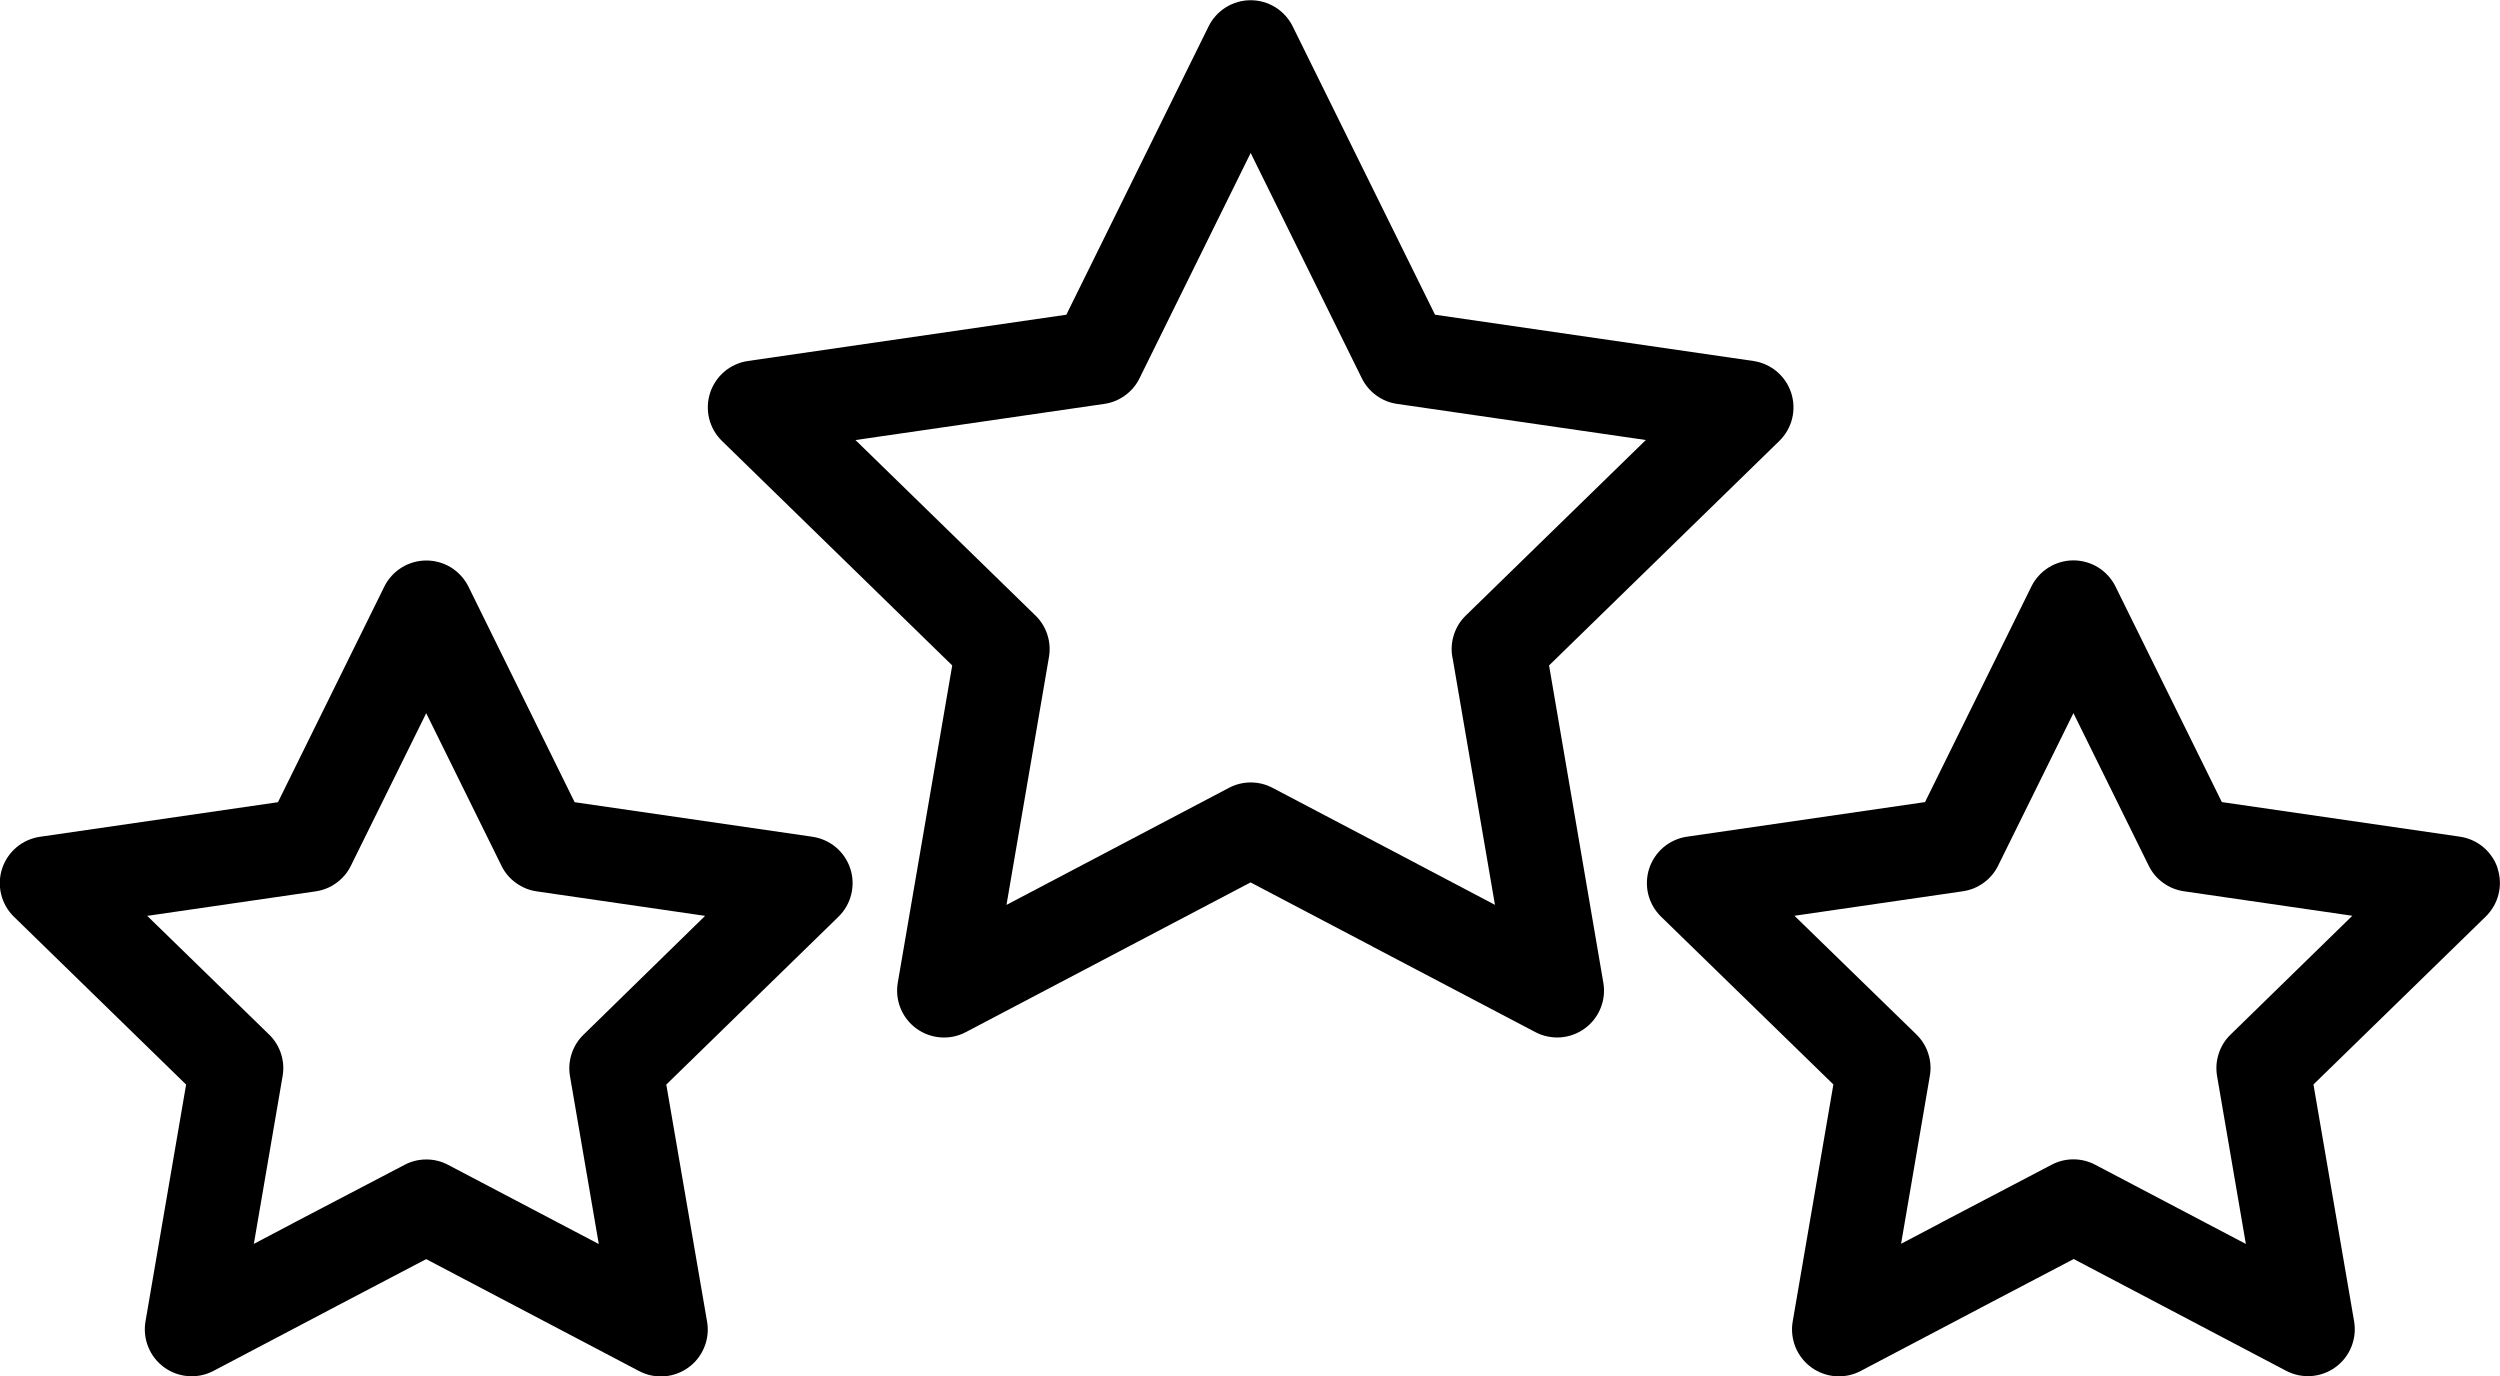
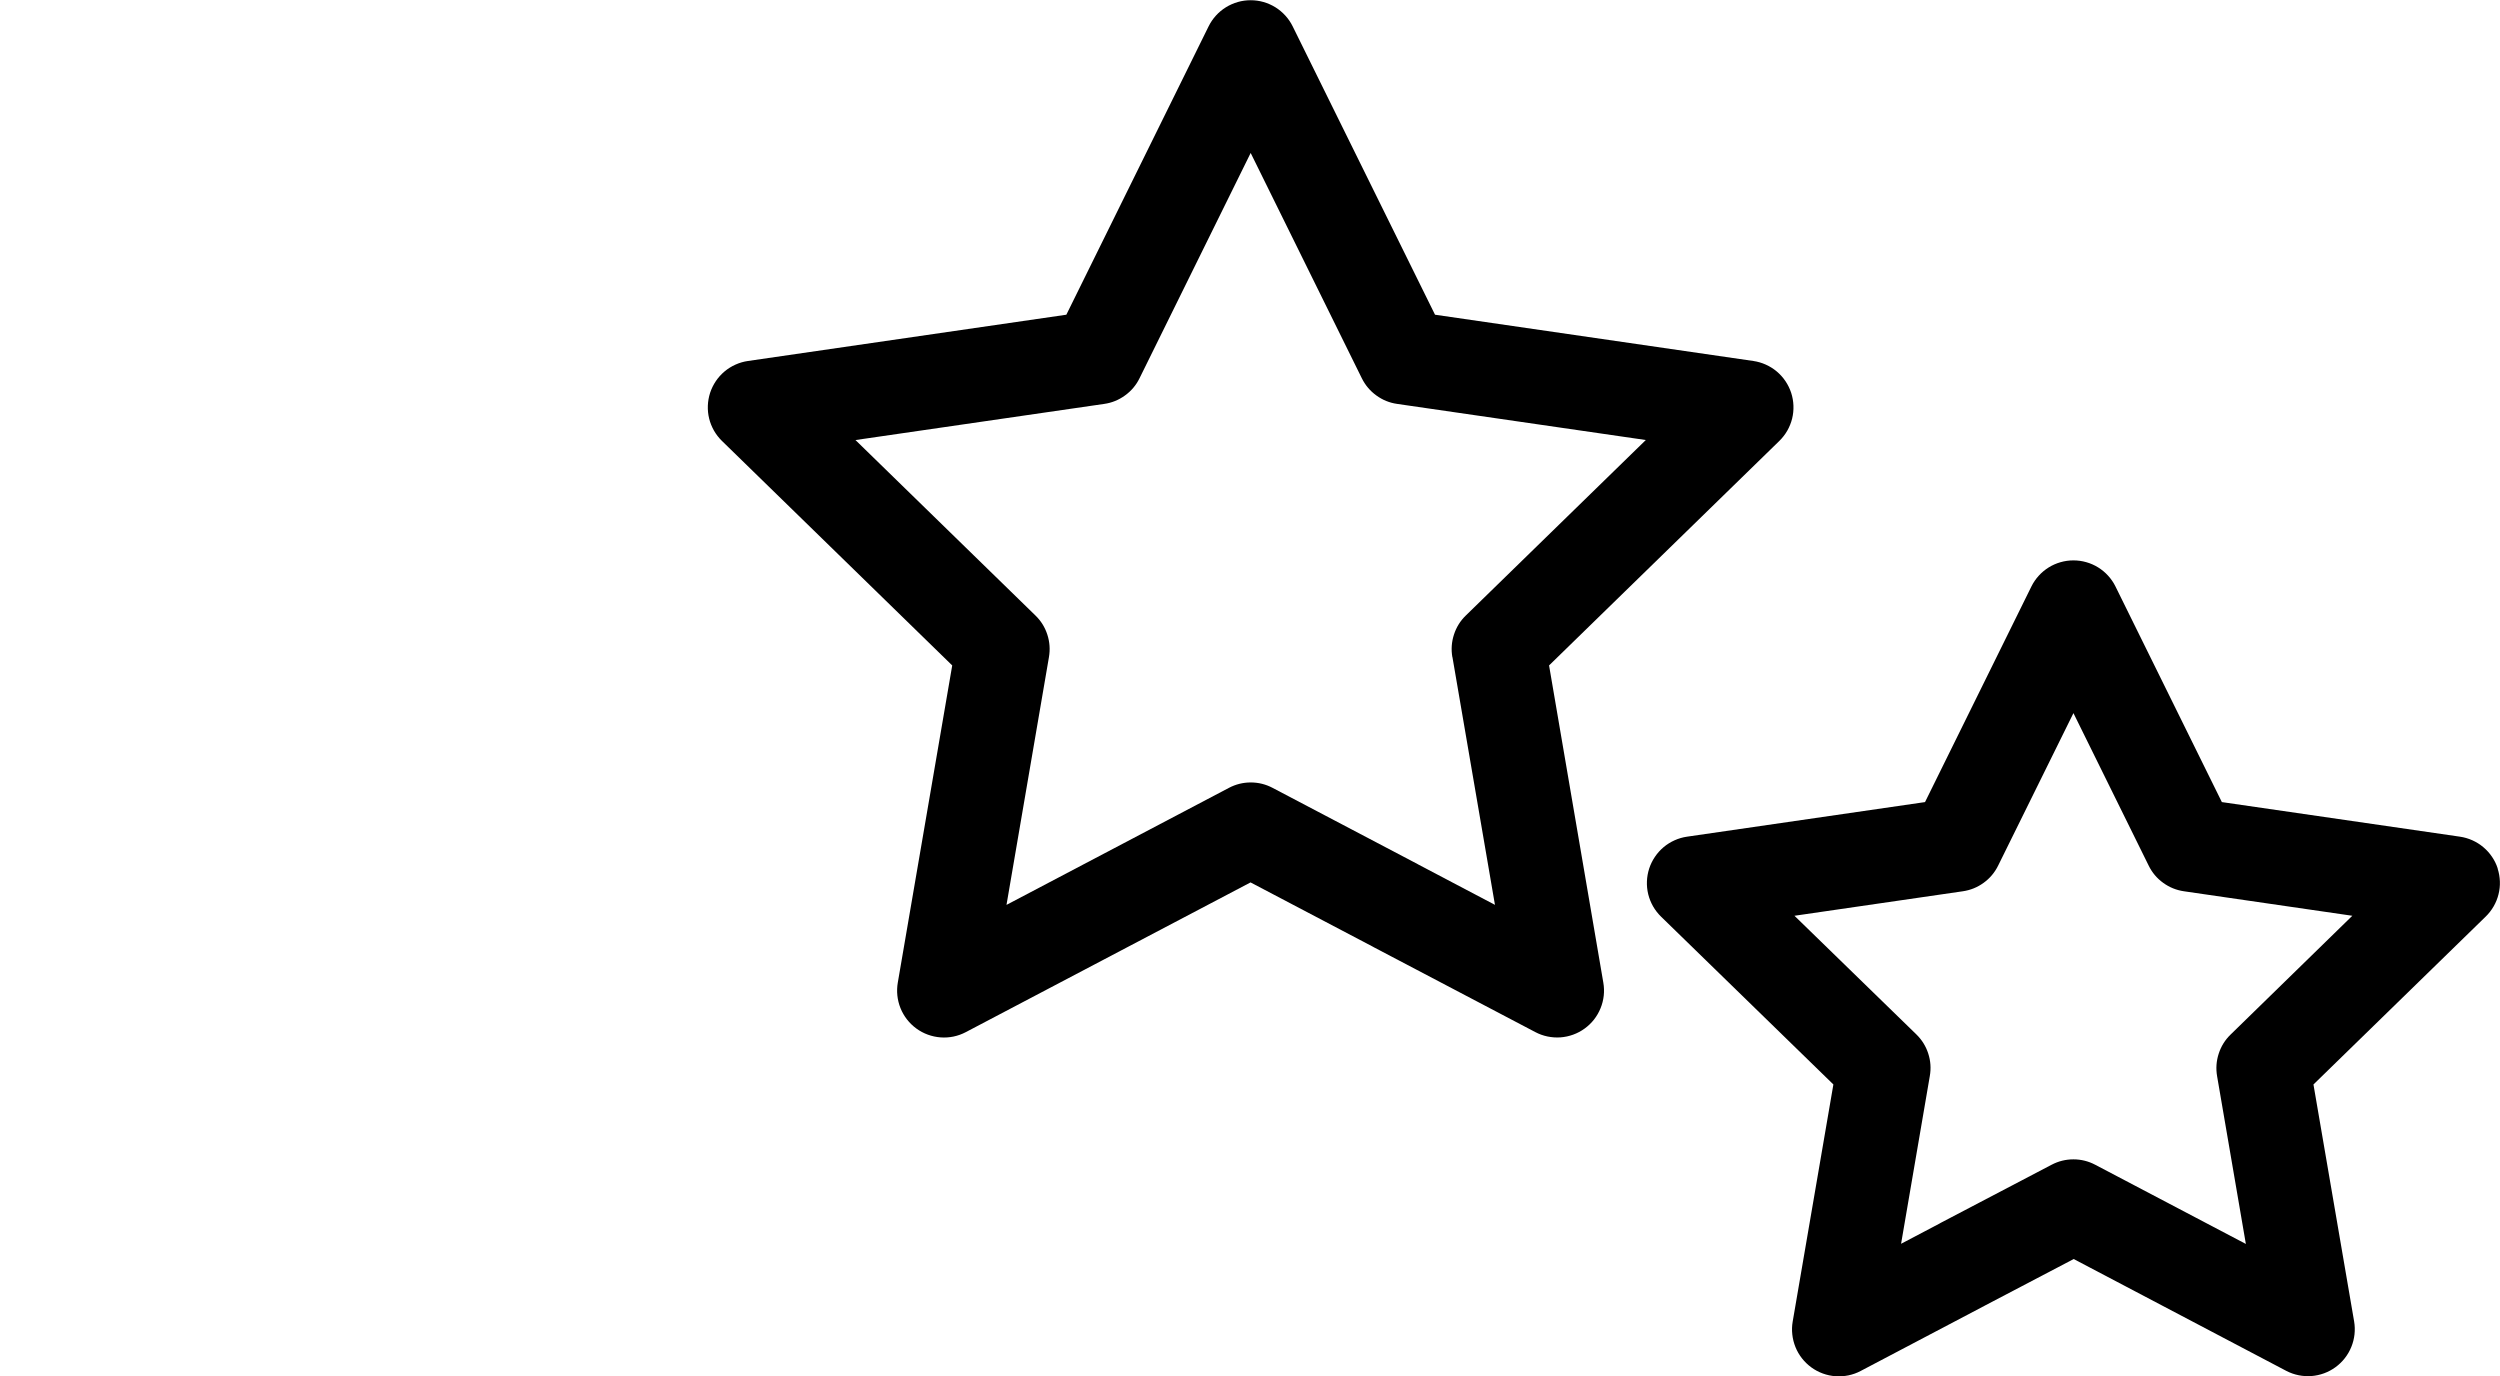
<svg xmlns="http://www.w3.org/2000/svg" id="svg11" width="398.8" height="219.5" preserveAspectRatio="xMidYMid" version="1.0" viewBox="0 0 299.1 164.6" zoomAndPan="magnify">
  <defs id="defs5">
    <clipPath id="808f819acd">
      <path id="path3" d="m122 105h131v125h-131z" />
    </clipPath>
    <clipPath id="876ff51be3">
-       <path id="path4" d="m37.5 172h103.5v98h-103.5z" />
-     </clipPath>
+       </clipPath>
    <clipPath id="da205221d6">
      <path id="path5" d="m234 172h103.5v98h-103.5z" />
    </clipPath>
  </defs>
  <g id="g9" transform="translate(-37.97 -105)" clip-path="url(#808f819acd)">
    <path id="path8" d="m223.3 184.6 27.55-26.86c0.375-0.367 0.691-0.777 0.953-1.23 0.258-0.457 0.453-0.938 0.578-1.445 0.125-0.508 0.176-1.023 0.156-1.547-0.019-0.523-0.109-1.031-0.27-1.531-0.164-0.496-0.391-0.961-0.684-1.398-0.293-0.434-0.637-0.816-1.039-1.156-0.398-0.336-0.84-0.609-1.316-0.824-0.477-0.215-0.977-0.359-1.492-0.434l-38.08-5.535-17.03-34.5c-0.231-0.469-0.523-0.898-0.875-1.285-0.352-0.387-0.75-0.719-1.191-0.996-0.445-0.273-0.918-0.484-1.422-0.629-0.504-0.144-1.016-0.215-1.539-0.215s-1.039 0.07-1.539 0.215c-0.504 0.144-0.977 0.355-1.422 0.629-0.445 0.277-0.844 0.609-1.195 0.996s-0.641 0.816-0.875 1.285l-17.02 34.5-38.09 5.535c-0.516 0.074-1.016 0.219-1.492 0.434-0.477 0.215-0.918 0.488-1.316 0.824-0.402 0.34-0.746 0.723-1.039 1.156-0.293 0.438-0.519 0.902-0.684 1.398-0.16 0.5-0.25 1.008-0.27 1.531-0.019 0.523 0.031 1.039 0.156 1.547 0.125 0.508 0.32 0.988 0.578 1.445 0.262 0.453 0.578 0.863 0.953 1.23l27.55 26.86-6.508 37.93c-0.09 0.516-0.109 1.035-0.055 1.559 0.055 0.523 0.18 1.027 0.375 1.512 0.195 0.488 0.457 0.938 0.777 1.352 0.324 0.414 0.695 0.777 1.121 1.086 0.422 0.309 0.883 0.555 1.375 0.734 0.492 0.18 1 0.289 1.523 0.328 0.523 0.039 1.043 4e-3 1.555-0.102 0.516-0.109 1.004-0.285 1.469-0.531l34.06-17.91 14.62 7.684 0.129 0.074 19.32 10.15c0.465 0.246 0.953 0.422 1.465 0.527s1.027 0.141 1.551 0.105c0.519-0.039 1.027-0.148 1.52-0.328 0.492-0.18 0.949-0.422 1.371-0.731 0.426-0.309 0.797-0.668 1.121-1.078 0.32-0.414 0.582-0.863 0.777-1.348 0.199-0.484 0.324-0.984 0.383-1.508 0.055-0.519 0.039-1.039-0.051-1.555zm-11.56-0.996 5.086 29.64-9.129-4.805-0.144-0.082-17.33-9.109c-0.816-0.43-1.688-0.648-2.613-0.648s-1.797 0.219-2.613 0.648l-26.61 14 5.078-29.64c0.156-0.914 0.094-1.809-0.191-2.691-0.285-0.883-0.758-1.648-1.426-2.293l-21.53-20.99 29.76-4.324c0.914-0.129 1.742-0.469 2.488-1.012 0.75-0.539 1.328-1.227 1.734-2.051l13.3-26.96 13.3 26.96c0.41 0.824 0.988 1.512 1.734 2.051 0.746 0.543 1.578 0.883 2.492 1.012l29.75 4.32-21.53 20.99c-0.668 0.644-1.141 1.41-1.426 2.293-0.285 0.883-0.348 1.777-0.191 2.691z" />
  </g>
  <g id="g10" transform="translate(-37.97 -105)" clip-path="url(#876ff51be3)">
-     <path id="path9" d="m135.2 205.1-28.48-4.137-12.71-25.8c-0.234-0.469-0.527-0.894-0.879-1.281s-0.75-0.719-1.191-0.996c-0.445-0.273-0.918-0.484-1.422-0.625-0.504-0.144-1.016-0.215-1.539-0.215-0.523 0-1.035 0.07-1.539 0.215-0.5 0.141-0.973 0.352-1.418 0.625-0.445 0.277-0.844 0.609-1.195 0.996-0.352 0.387-0.644 0.812-0.875 1.281l-12.73 25.8-28.47 4.137c-0.519 0.074-1.016 0.219-1.496 0.434-0.477 0.215-0.914 0.488-1.316 0.824-0.398 0.34-0.746 0.723-1.039 1.16-0.293 0.434-0.519 0.898-0.68 1.395-0.164 0.5-0.254 1.008-0.273 1.531-0.02 0.523 0.035 1.039 0.16 1.547 0.125 0.508 0.316 0.988 0.574 1.445 0.262 0.453 0.578 0.863 0.953 1.23l20.6 20.08-4.863 28.36c-0.086 0.516-0.098 1.031-0.043 1.547 0.059 0.519 0.184 1.016 0.383 1.5 0.195 0.48 0.453 0.926 0.773 1.336 0.32 0.41 0.691 0.769 1.113 1.078 0.418 0.305 0.875 0.551 1.363 0.731 0.488 0.18 0.992 0.289 1.508 0.328 0.519 0.043 1.035 0.012 1.547-0.094 0.508-0.102 0.996-0.273 1.457-0.512l14.78-7.777 0.113-0.062 10.59-5.551 25.47 13.39c0.461 0.246 0.949 0.418 1.461 0.527 0.516 0.105 1.031 0.141 1.555 0.105 0.519-0.039 1.027-0.148 1.52-0.328s0.949-0.422 1.371-0.731c0.426-0.309 0.797-0.668 1.121-1.078 0.32-0.414 0.582-0.863 0.777-1.348 0.199-0.484 0.324-0.988 0.383-1.508 0.055-0.519 0.039-1.039-0.051-1.555l-4.879-28.36 20.6-20.08c0.375-0.367 0.691-0.777 0.949-1.23 0.262-0.457 0.453-0.938 0.578-1.445s0.18-1.023 0.16-1.547c-0.019-0.523-0.109-1.031-0.273-1.531-0.16-0.496-0.387-0.961-0.68-1.395-0.293-0.438-0.641-0.82-1.039-1.16-0.402-0.336-0.84-0.609-1.32-0.824-0.477-0.215-0.973-0.359-1.492-0.434zm-27.42 23.68c-0.664 0.644-1.137 1.41-1.422 2.289-0.285 0.883-0.352 1.781-0.191 2.695l3.441 20.06-18.02-9.469c-0.816-0.434-1.688-0.648-2.613-0.648-0.926 0-1.797 0.215-2.613 0.648l-13.28 6.945-0.121 0.07-4.621 2.434 3.438-20.06c0.16-0.914 0.098-1.812-0.188-2.691-0.285-0.883-0.762-1.648-1.426-2.293l-14.58-14.2 20.14-2.93c0.914-0.133 1.746-0.469 2.492-1.012 0.746-0.539 1.324-1.227 1.734-2.055l9.012-18.25 9.004 18.25c0.406 0.828 0.984 1.516 1.734 2.055 0.746 0.543 1.574 0.879 2.488 1.012l20.14 2.93z" />
+     <path id="path9" d="m135.2 205.1-28.48-4.137-12.71-25.8c-0.234-0.469-0.527-0.894-0.879-1.281s-0.75-0.719-1.191-0.996c-0.445-0.273-0.918-0.484-1.422-0.625-0.504-0.144-1.016-0.215-1.539-0.215-0.523 0-1.035 0.07-1.539 0.215-0.5 0.141-0.973 0.352-1.418 0.625-0.445 0.277-0.844 0.609-1.195 0.996-0.352 0.387-0.644 0.812-0.875 1.281l-12.73 25.8-28.47 4.137c-0.519 0.074-1.016 0.219-1.496 0.434-0.477 0.215-0.914 0.488-1.316 0.824-0.398 0.34-0.746 0.723-1.039 1.16-0.293 0.434-0.519 0.898-0.68 1.395-0.164 0.5-0.254 1.008-0.273 1.531-0.02 0.523 0.035 1.039 0.16 1.547 0.125 0.508 0.316 0.988 0.574 1.445 0.262 0.453 0.578 0.863 0.953 1.23l20.6 20.08-4.863 28.36c-0.086 0.516-0.098 1.031-0.043 1.547 0.059 0.519 0.184 1.016 0.383 1.5 0.195 0.48 0.453 0.926 0.773 1.336 0.32 0.41 0.691 0.769 1.113 1.078 0.418 0.305 0.875 0.551 1.363 0.731 0.488 0.18 0.992 0.289 1.508 0.328 0.519 0.043 1.035 0.012 1.547-0.094 0.508-0.102 0.996-0.273 1.457-0.512l14.78-7.777 0.113-0.062 10.59-5.551 25.47 13.39c0.461 0.246 0.949 0.418 1.461 0.527 0.516 0.105 1.031 0.141 1.555 0.105 0.519-0.039 1.027-0.148 1.52-0.328s0.949-0.422 1.371-0.731l-4.879-28.36 20.6-20.08c0.375-0.367 0.691-0.777 0.949-1.23 0.262-0.457 0.453-0.938 0.578-1.445s0.18-1.023 0.16-1.547c-0.019-0.523-0.109-1.031-0.273-1.531-0.16-0.496-0.387-0.961-0.68-1.395-0.293-0.438-0.641-0.82-1.039-1.16-0.402-0.336-0.84-0.609-1.32-0.824-0.477-0.215-0.973-0.359-1.492-0.434zm-27.42 23.68c-0.664 0.644-1.137 1.41-1.422 2.289-0.285 0.883-0.352 1.781-0.191 2.695l3.441 20.06-18.02-9.469c-0.816-0.434-1.688-0.648-2.613-0.648-0.926 0-1.797 0.215-2.613 0.648l-13.28 6.945-0.121 0.07-4.621 2.434 3.438-20.06c0.16-0.914 0.098-1.812-0.188-2.691-0.285-0.883-0.762-1.648-1.426-2.293l-14.58-14.2 20.14-2.93c0.914-0.133 1.746-0.469 2.492-1.012 0.746-0.539 1.324-1.227 1.734-2.055l9.012-18.25 9.004 18.25c0.406 0.828 0.984 1.516 1.734 2.055 0.746 0.543 1.574 0.879 2.488 1.012l20.14 2.93z" />
  </g>
  <g id="g11" transform="translate(-37.97 -105)" clip-path="url(#da205221d6)">
    <path id="path10" d="m336.8 208.9c-0.16-0.496-0.387-0.961-0.68-1.395-0.293-0.438-0.641-0.82-1.039-1.156-0.402-0.34-0.84-0.613-1.316-0.828-0.48-0.215-0.977-0.359-1.492-0.434l-28.48-4.137-12.73-25.8c-0.231-0.469-0.523-0.894-0.875-1.281-0.352-0.387-0.75-0.719-1.195-0.996-0.441-0.273-0.918-0.484-1.418-0.625-0.504-0.144-1.016-0.215-1.539-0.215s-1.035 0.07-1.539 0.215c-0.5 0.141-0.977 0.352-1.418 0.625-0.445 0.277-0.844 0.609-1.195 0.996s-0.644 0.812-0.875 1.281l-12.73 25.8-28.47 4.137c-0.516 0.074-1.016 0.219-1.492 0.434-0.477 0.215-0.918 0.488-1.316 0.824-0.402 0.34-0.746 0.723-1.039 1.16-0.293 0.434-0.519 0.898-0.684 1.395-0.16 0.5-0.25 1.008-0.27 1.531-0.019 0.523 0.031 1.039 0.156 1.547 0.125 0.508 0.32 0.988 0.578 1.445 0.262 0.453 0.578 0.863 0.953 1.23l20.62 20.08-4.867 28.36c-0.09 0.516-0.105 1.035-0.047 1.555 0.055 0.519 0.184 1.023 0.379 1.508 0.195 0.484 0.457 0.934 0.781 1.348 0.32 0.41 0.695 0.769 1.117 1.078 0.422 0.309 0.883 0.551 1.371 0.731 0.492 0.18 1 0.289 1.523 0.328 0.519 0.035 1.039 0 1.551-0.105 0.512-0.109 1-0.281 1.461-0.527l14.78-7.777 0.113-0.062 10.59-5.551 25.45 13.39c0.461 0.238 0.949 0.41 1.457 0.512 0.512 0.105 1.027 0.137 1.547 0.098 0.516-0.043 1.02-0.152 1.508-0.332 0.488-0.18 0.945-0.426 1.363-0.731 0.422-0.309 0.793-0.668 1.113-1.078 0.32-0.41 0.578-0.856 0.773-1.336 0.199-0.484 0.324-0.981 0.383-1.5 0.055-0.516 0.043-1.031-0.043-1.547l-4.867-28.36 20.6-20.08c0.379-0.367 0.695-0.777 0.957-1.23 0.262-0.453 0.457-0.934 0.582-1.441 0.129-0.508 0.184-1.023 0.164-1.547-0.019-0.523-0.109-1.035-0.27-1.535zm-31.96 19.86c-0.668 0.644-1.141 1.41-1.426 2.293-0.285 0.883-0.348 1.777-0.191 2.691l3.441 20.07-18.02-9.473c-0.816-0.43-1.688-0.648-2.613-0.648-0.926 0-1.797 0.219-2.613 0.648l-13.27 6.953-0.117 0.07-4.617 2.43 3.438-20.07c0.16-0.91 0.098-1.809-0.188-2.691-0.285-0.883-0.762-1.645-1.426-2.293l-14.58-14.19 20.14-2.93c0.914-0.133 1.746-0.469 2.492-1.012 0.746-0.539 1.324-1.227 1.734-2.055l9.012-18.25 9.004 18.25c0.406 0.828 0.984 1.516 1.73 2.055 0.75 0.543 1.578 0.879 2.492 1.012l20.14 2.93z" />
  </g>
</svg>